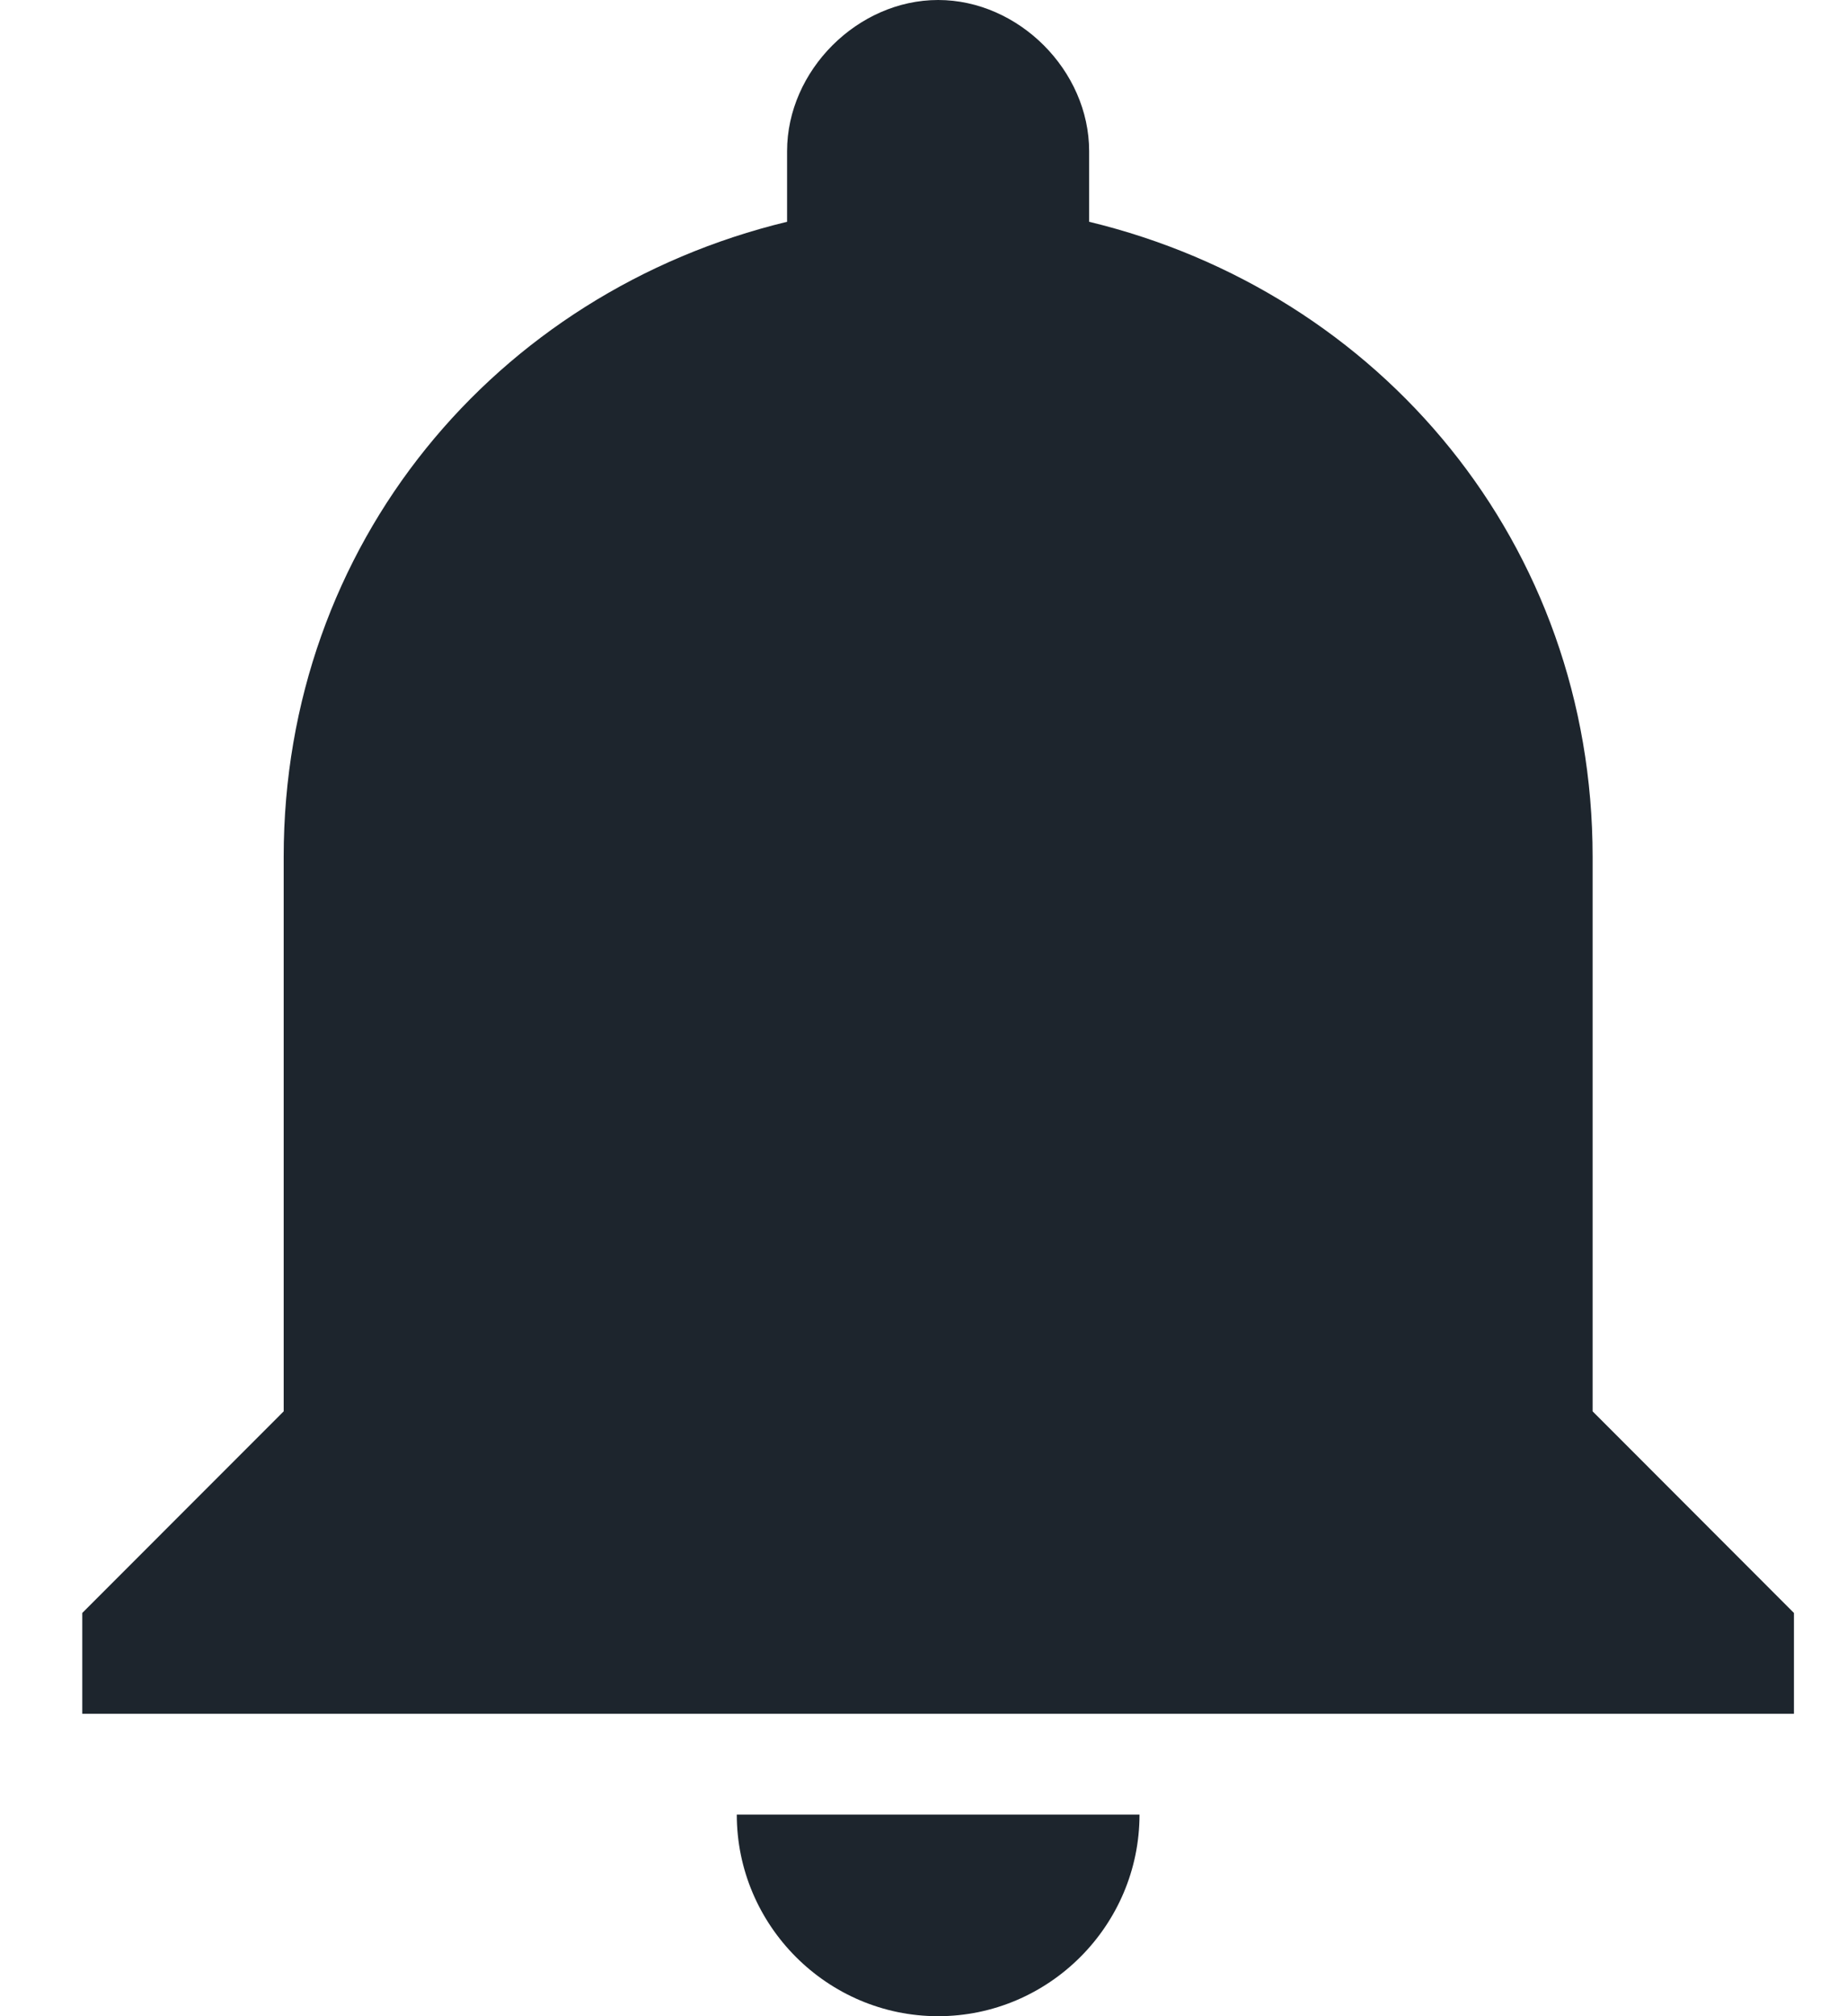
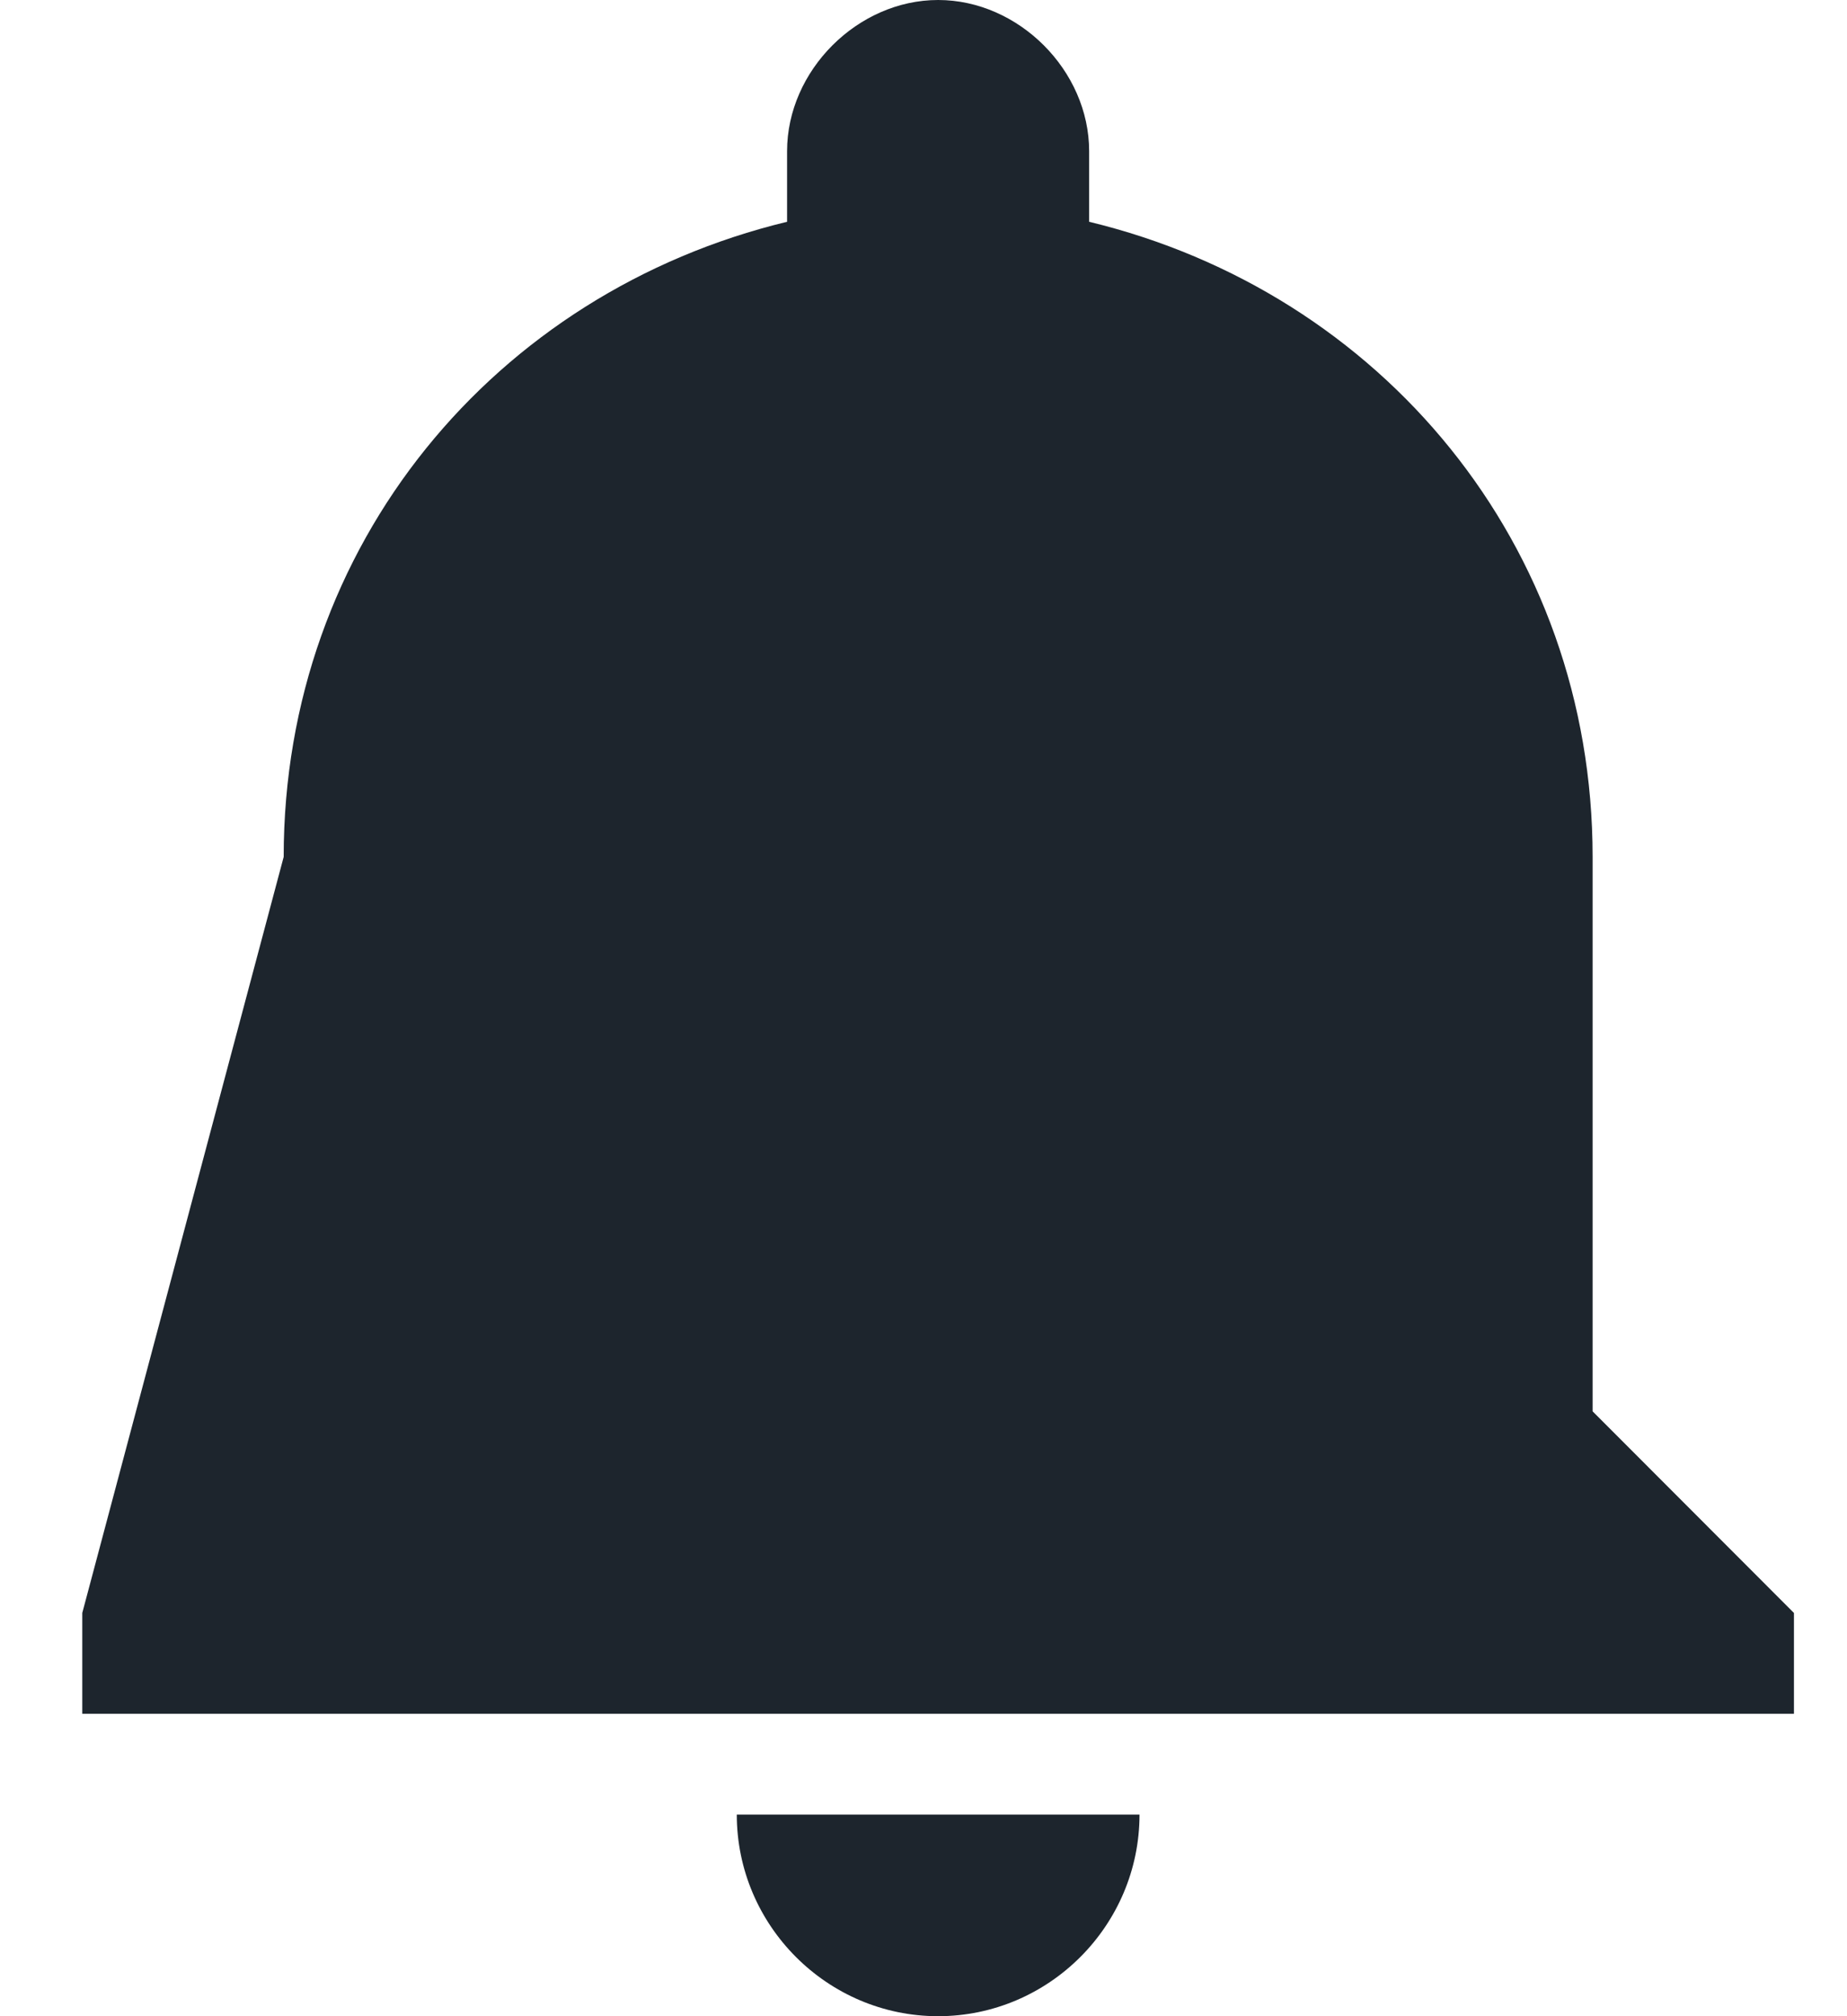
<svg xmlns="http://www.w3.org/2000/svg" width="22" height="24" viewBox="0 0 22 24" fill="none">
  <g id="notifications">
-     <path id="Vector" d="M11.174 24C12.494 24 13.573 22.92 13.573 21.6H8.776C8.776 22.92 9.855 24 11.174 24ZM18.97 16.8V10.2C18.97 6.48 16.451 3.48 12.973 2.64V1.8C12.973 0.84 12.134 0 11.174 0C10.215 0 9.375 0.84 9.375 1.8V2.64C5.898 3.48 3.379 6.48 3.379 10.2V16.8L0.98 19.2V20.4H21.368V19.2L18.97 16.8Z" fill="#1D252D" />
+     <path id="Vector" d="M11.174 24C12.494 24 13.573 22.92 13.573 21.6H8.776C8.776 22.92 9.855 24 11.174 24ZM18.97 16.8V10.2C18.97 6.48 16.451 3.48 12.973 2.64V1.8C12.973 0.84 12.134 0 11.174 0C10.215 0 9.375 0.84 9.375 1.8V2.64C5.898 3.48 3.379 6.48 3.379 10.2L0.98 19.2V20.4H21.368V19.2L18.97 16.8Z" fill="#1D252D" />
  </g>
</svg>